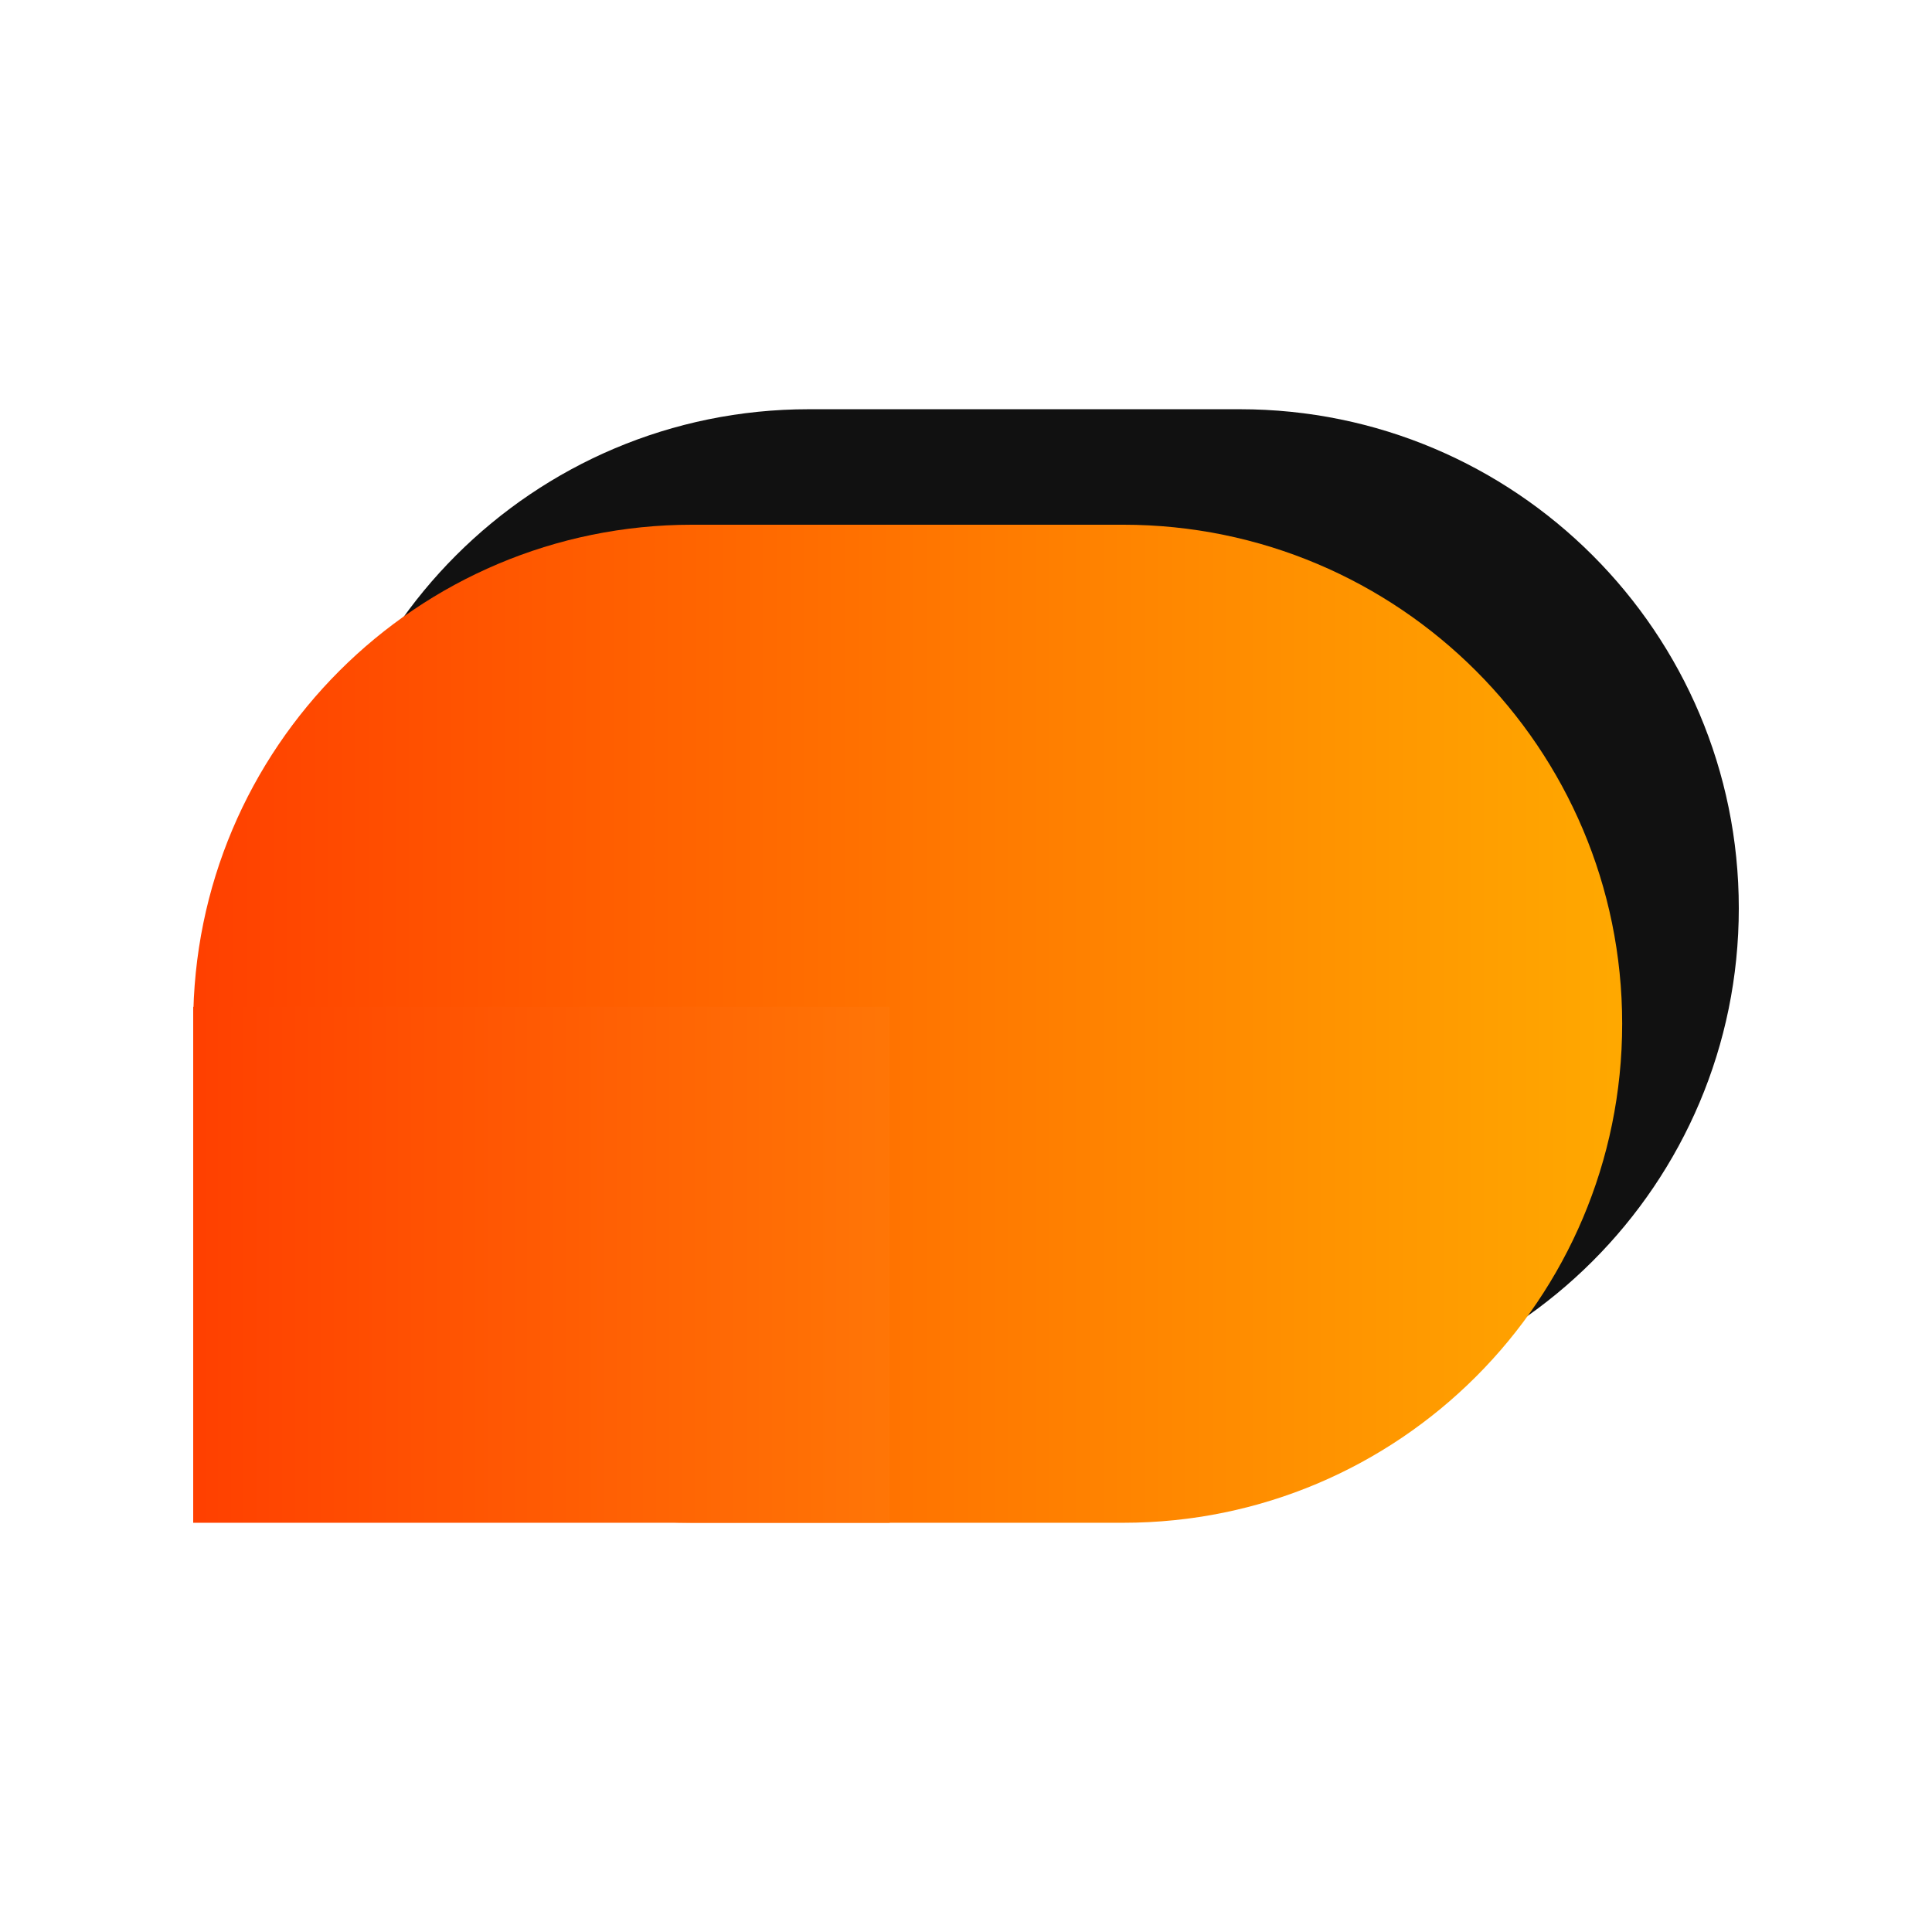
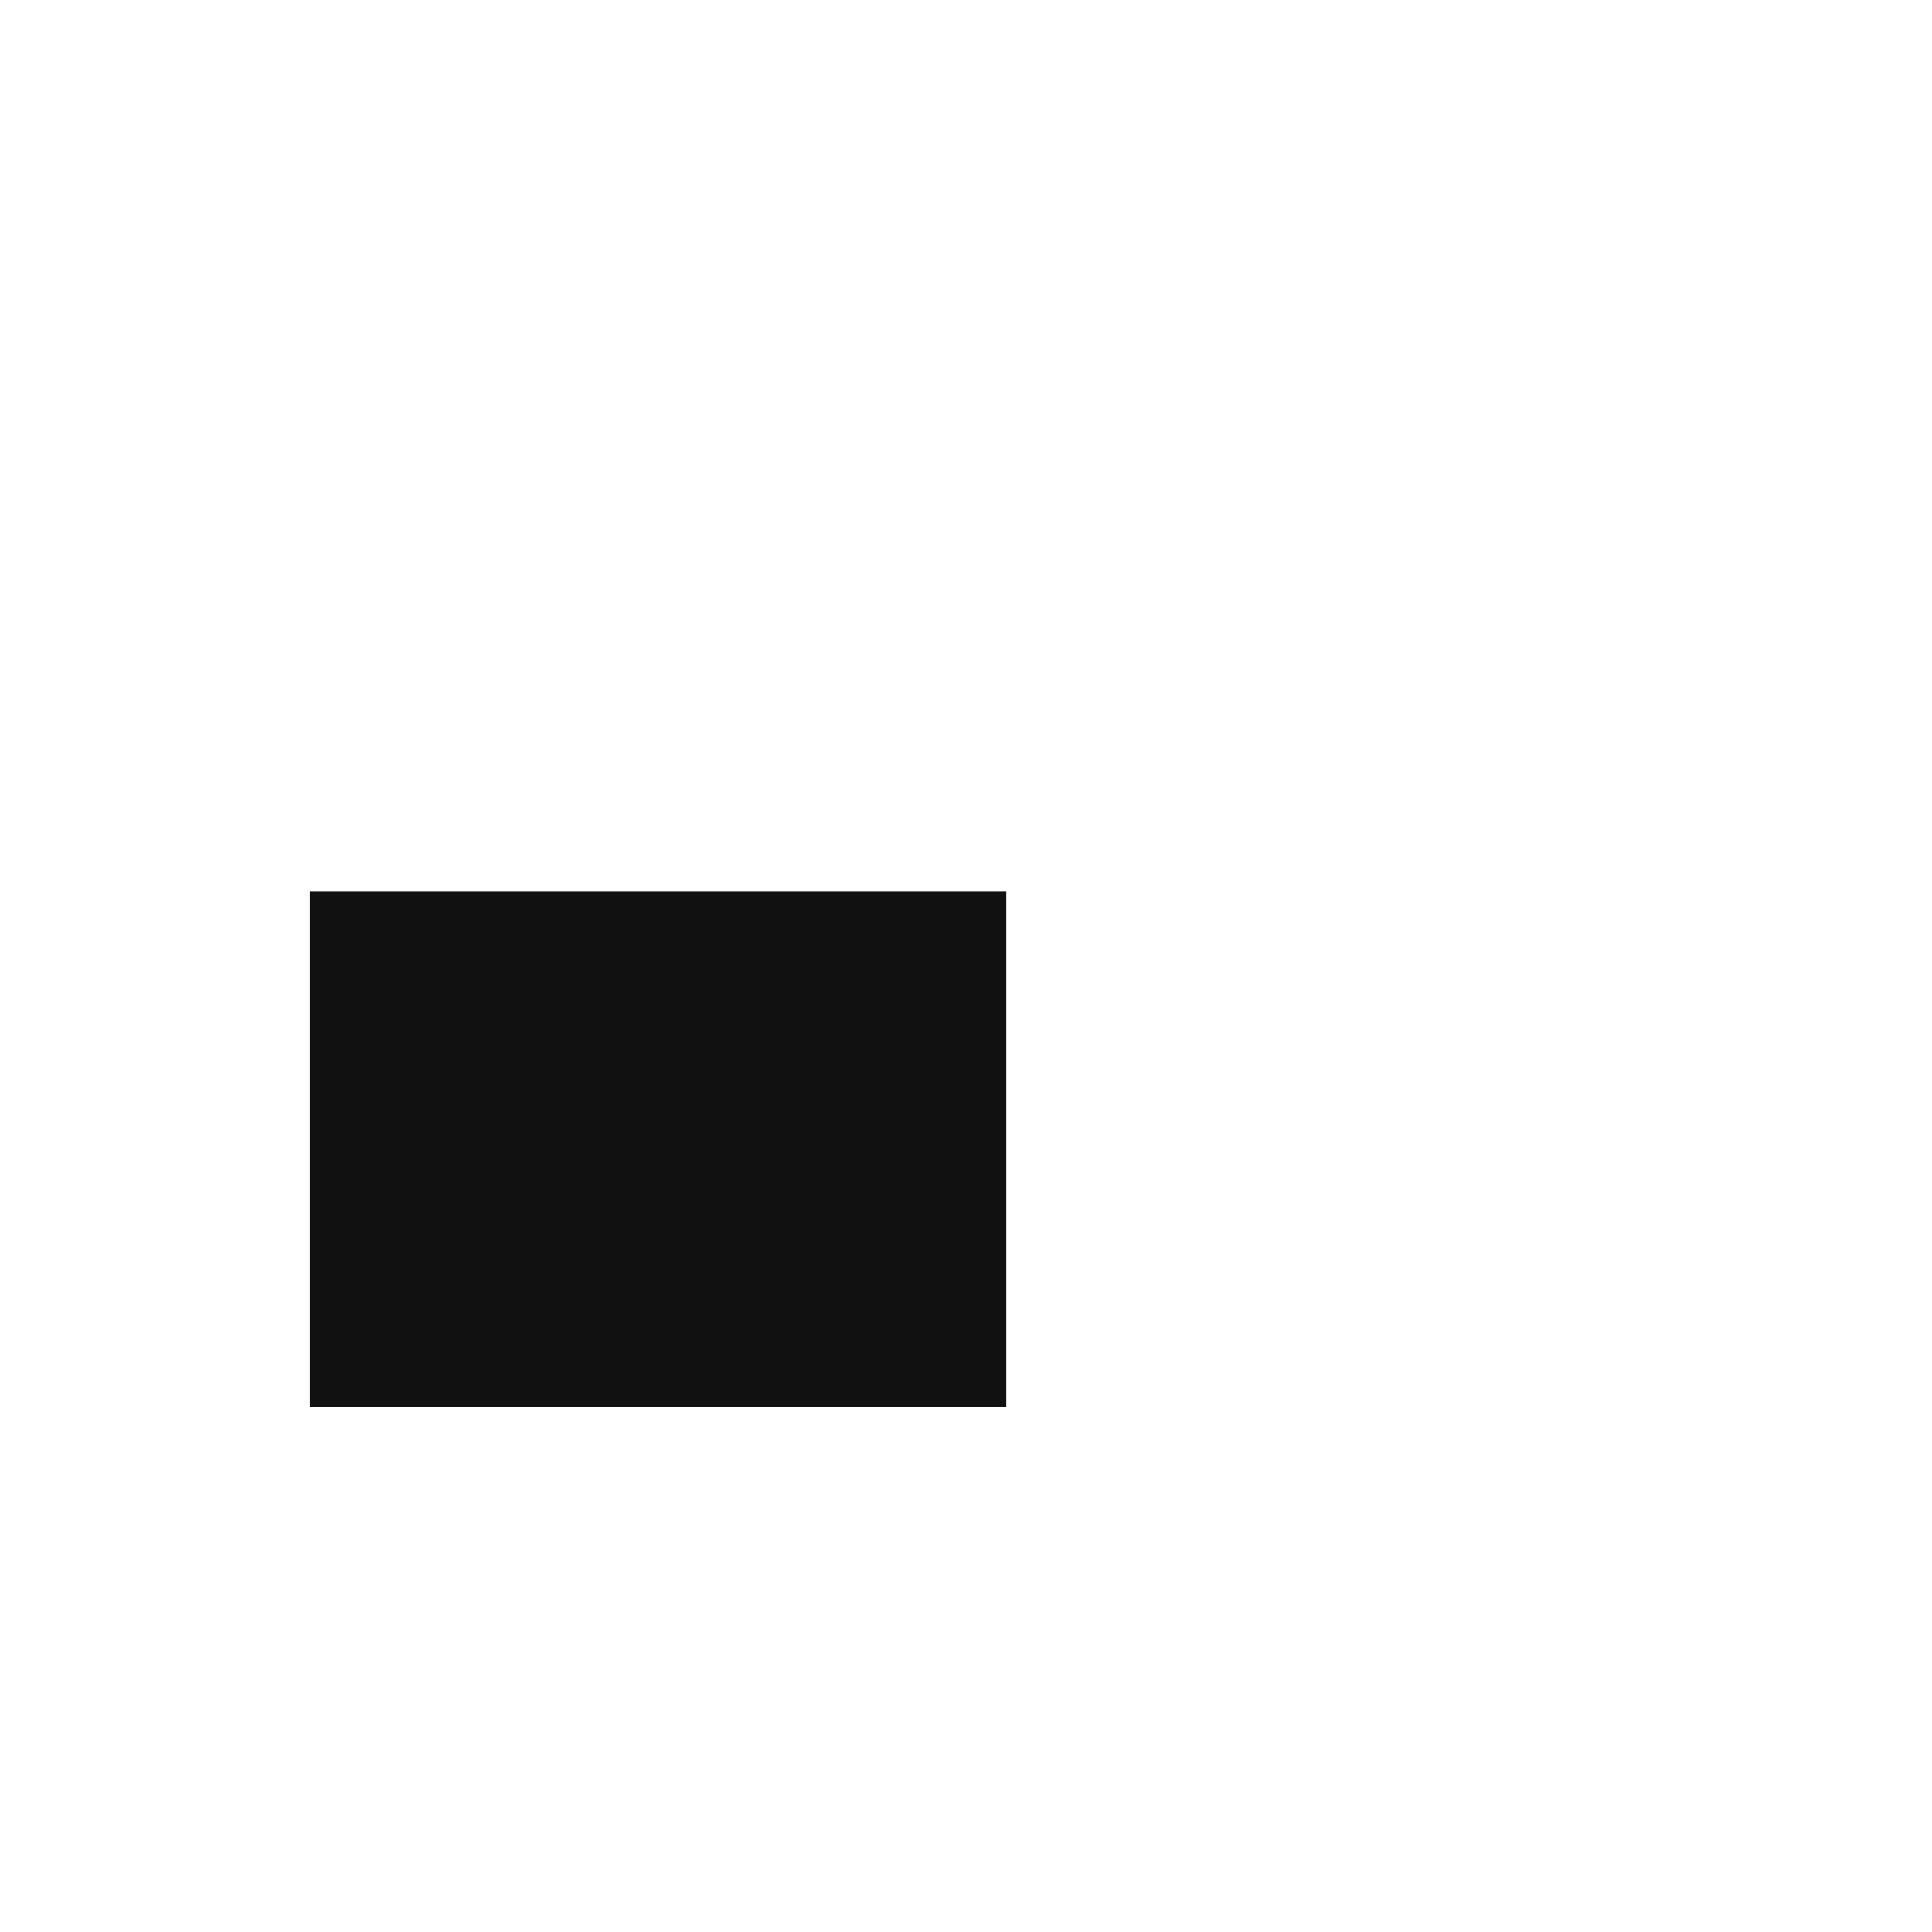
<svg xmlns="http://www.w3.org/2000/svg" width="1080" zoomAndPan="magnify" viewBox="0 0 810 810" height="1080" preserveAspectRatio="xMidYMid meet" version="1.0">
  <defs>
    <clipPath id="98b6411f75">
      <path d="M 129.898 171.57 L 729 171.57 L 729 590.008 L 129.898 590.008 Z M 129.898 171.57 " clip-rule="nonzero" />
    </clipPath>
    <clipPath id="d5c284a296">
-       <path d="M 519.781 171.57 C 635.328 171.57 729 265.242 729 380.789 C 729 496.34 635.328 590.008 519.781 590.008 L 339.117 590.008 C 223.566 590.008 129.898 496.34 129.898 380.789 C 129.898 265.242 223.566 171.57 339.117 171.57 Z M 519.781 171.57 " clip-rule="nonzero" />
-     </clipPath>
+       </clipPath>
    <clipPath id="768689a4ab">
      <path d="M 129.898 373.699 L 421.895 373.699 L 421.895 590.008 L 129.898 590.008 Z M 129.898 373.699 " clip-rule="nonzero" />
    </clipPath>
    <clipPath id="52b0b7ce7b">
-       <path d="M 81 219.992 L 680.102 219.992 L 680.102 638.43 L 81 638.43 Z M 81 219.992 " clip-rule="nonzero" />
-     </clipPath>
+       </clipPath>
    <clipPath id="4dc2088c1e">
-       <path d="M 470.883 219.992 C 586.434 219.992 680.102 313.66 680.102 429.211 C 680.102 544.758 586.434 638.43 470.883 638.43 L 290.219 638.43 C 174.672 638.43 81 544.758 81 429.211 C 81 313.66 174.672 219.992 290.219 219.992 Z M 470.883 219.992 " clip-rule="nonzero" />
-     </clipPath>
+       </clipPath>
    <linearGradient x1="-0" gradientTransform="matrix(1.635, 0, 0, 1.635, 81, 219.991)" y1="128" x2="366.531" gradientUnits="userSpaceOnUse" y2="128" id="84b9b031b6">
      <stop stop-opacity="1" stop-color="rgb(100%, 25.099%, 0%)" offset="0" />
      <stop stop-opacity="1" stop-color="rgb(100%, 25.259%, 0%)" offset="0.008" />
      <stop stop-opacity="1" stop-color="rgb(100%, 25.581%, 0%)" offset="0.016" />
      <stop stop-opacity="1" stop-color="rgb(100%, 25.903%, 0%)" offset="0.023" />
      <stop stop-opacity="1" stop-color="rgb(100%, 26.225%, 0%)" offset="0.031" />
      <stop stop-opacity="1" stop-color="rgb(100%, 26.547%, 0%)" offset="0.039" />
      <stop stop-opacity="1" stop-color="rgb(100%, 26.869%, 0%)" offset="0.047" />
      <stop stop-opacity="1" stop-color="rgb(100%, 27.191%, 0%)" offset="0.055" />
      <stop stop-opacity="1" stop-color="rgb(100%, 27.513%, 0%)" offset="0.062" />
      <stop stop-opacity="1" stop-color="rgb(100%, 27.835%, 0%)" offset="0.07" />
      <stop stop-opacity="1" stop-color="rgb(100%, 28.157%, 0%)" offset="0.078" />
      <stop stop-opacity="1" stop-color="rgb(100%, 28.477%, 0%)" offset="0.086" />
      <stop stop-opacity="1" stop-color="rgb(100%, 28.799%, 0%)" offset="0.094" />
      <stop stop-opacity="1" stop-color="rgb(100%, 29.121%, 0%)" offset="0.102" />
      <stop stop-opacity="1" stop-color="rgb(100%, 29.443%, 0%)" offset="0.109" />
      <stop stop-opacity="1" stop-color="rgb(100%, 29.765%, 0%)" offset="0.117" />
      <stop stop-opacity="1" stop-color="rgb(100%, 30.087%, 0%)" offset="0.125" />
      <stop stop-opacity="1" stop-color="rgb(100%, 30.409%, 0%)" offset="0.133" />
      <stop stop-opacity="1" stop-color="rgb(100%, 30.731%, 0%)" offset="0.141" />
      <stop stop-opacity="1" stop-color="rgb(100%, 31.053%, 0%)" offset="0.148" />
      <stop stop-opacity="1" stop-color="rgb(100%, 31.375%, 0%)" offset="0.156" />
      <stop stop-opacity="1" stop-color="rgb(100%, 31.697%, 0%)" offset="0.164" />
      <stop stop-opacity="1" stop-color="rgb(100%, 32.019%, 0%)" offset="0.172" />
      <stop stop-opacity="1" stop-color="rgb(100%, 32.341%, 0%)" offset="0.18" />
      <stop stop-opacity="1" stop-color="rgb(100%, 32.663%, 0%)" offset="0.188" />
      <stop stop-opacity="1" stop-color="rgb(100%, 32.985%, 0%)" offset="0.195" />
      <stop stop-opacity="1" stop-color="rgb(100%, 33.307%, 0%)" offset="0.203" />
      <stop stop-opacity="1" stop-color="rgb(100%, 33.629%, 0%)" offset="0.211" />
      <stop stop-opacity="1" stop-color="rgb(100%, 33.951%, 0%)" offset="0.219" />
      <stop stop-opacity="1" stop-color="rgb(100%, 34.271%, 0%)" offset="0.227" />
      <stop stop-opacity="1" stop-color="rgb(100%, 34.593%, 0%)" offset="0.234" />
      <stop stop-opacity="1" stop-color="rgb(100%, 34.915%, 0%)" offset="0.242" />
      <stop stop-opacity="1" stop-color="rgb(100%, 35.237%, 0%)" offset="0.25" />
      <stop stop-opacity="1" stop-color="rgb(100%, 35.559%, 0%)" offset="0.258" />
      <stop stop-opacity="1" stop-color="rgb(100%, 35.881%, 0%)" offset="0.266" />
      <stop stop-opacity="1" stop-color="rgb(100%, 36.203%, 0%)" offset="0.273" />
      <stop stop-opacity="1" stop-color="rgb(100%, 36.525%, 0%)" offset="0.281" />
      <stop stop-opacity="1" stop-color="rgb(100%, 36.847%, 0%)" offset="0.289" />
      <stop stop-opacity="1" stop-color="rgb(100%, 37.169%, 0%)" offset="0.297" />
      <stop stop-opacity="1" stop-color="rgb(100%, 37.491%, 0%)" offset="0.305" />
      <stop stop-opacity="1" stop-color="rgb(100%, 37.813%, 0%)" offset="0.312" />
      <stop stop-opacity="1" stop-color="rgb(100%, 38.135%, 0%)" offset="0.32" />
      <stop stop-opacity="1" stop-color="rgb(100%, 38.457%, 0%)" offset="0.328" />
      <stop stop-opacity="1" stop-color="rgb(100%, 38.779%, 0%)" offset="0.336" />
      <stop stop-opacity="1" stop-color="rgb(100%, 39.101%, 0%)" offset="0.344" />
      <stop stop-opacity="1" stop-color="rgb(100%, 39.423%, 0%)" offset="0.352" />
      <stop stop-opacity="1" stop-color="rgb(100%, 39.745%, 0%)" offset="0.359" />
      <stop stop-opacity="1" stop-color="rgb(100%, 40.065%, 0%)" offset="0.367" />
      <stop stop-opacity="1" stop-color="rgb(100%, 40.387%, 0%)" offset="0.375" />
      <stop stop-opacity="1" stop-color="rgb(100%, 40.709%, 0%)" offset="0.383" />
      <stop stop-opacity="1" stop-color="rgb(100%, 41.031%, 0%)" offset="0.391" />
      <stop stop-opacity="1" stop-color="rgb(100%, 41.353%, 0%)" offset="0.398" />
      <stop stop-opacity="1" stop-color="rgb(100%, 41.675%, 0%)" offset="0.406" />
      <stop stop-opacity="1" stop-color="rgb(100%, 41.997%, 0%)" offset="0.414" />
      <stop stop-opacity="1" stop-color="rgb(100%, 42.319%, 0%)" offset="0.422" />
      <stop stop-opacity="1" stop-color="rgb(100%, 42.641%, 0%)" offset="0.43" />
      <stop stop-opacity="1" stop-color="rgb(100%, 42.963%, 0%)" offset="0.438" />
      <stop stop-opacity="1" stop-color="rgb(100%, 43.285%, 0%)" offset="0.445" />
      <stop stop-opacity="1" stop-color="rgb(100%, 43.607%, 0%)" offset="0.453" />
      <stop stop-opacity="1" stop-color="rgb(100%, 43.929%, 0%)" offset="0.461" />
      <stop stop-opacity="1" stop-color="rgb(100%, 44.25%, 0%)" offset="0.469" />
      <stop stop-opacity="1" stop-color="rgb(100%, 44.572%, 0%)" offset="0.477" />
      <stop stop-opacity="1" stop-color="rgb(100%, 44.894%, 0%)" offset="0.484" />
      <stop stop-opacity="1" stop-color="rgb(100%, 45.216%, 0%)" offset="0.492" />
      <stop stop-opacity="1" stop-color="rgb(100%, 45.538%, 0%)" offset="0.5" />
      <stop stop-opacity="1" stop-color="rgb(100%, 45.859%, 0%)" offset="0.508" />
      <stop stop-opacity="1" stop-color="rgb(100%, 46.181%, 0%)" offset="0.516" />
      <stop stop-opacity="1" stop-color="rgb(100%, 46.503%, 0%)" offset="0.523" />
      <stop stop-opacity="1" stop-color="rgb(100%, 46.825%, 0%)" offset="0.531" />
      <stop stop-opacity="1" stop-color="rgb(100%, 47.147%, 0%)" offset="0.539" />
      <stop stop-opacity="1" stop-color="rgb(100%, 47.469%, 0%)" offset="0.547" />
      <stop stop-opacity="1" stop-color="rgb(100%, 47.791%, 0%)" offset="0.555" />
      <stop stop-opacity="1" stop-color="rgb(100%, 48.112%, 0%)" offset="0.562" />
      <stop stop-opacity="1" stop-color="rgb(100%, 48.434%, 0%)" offset="0.57" />
      <stop stop-opacity="1" stop-color="rgb(100%, 48.756%, 0%)" offset="0.578" />
      <stop stop-opacity="1" stop-color="rgb(100%, 49.078%, 0%)" offset="0.586" />
      <stop stop-opacity="1" stop-color="rgb(100%, 49.4%, 0%)" offset="0.594" />
      <stop stop-opacity="1" stop-color="rgb(100%, 49.722%, 0%)" offset="0.602" />
      <stop stop-opacity="1" stop-color="rgb(100%, 50.044%, 0%)" offset="0.609" />
      <stop stop-opacity="1" stop-color="rgb(100%, 50.366%, 0%)" offset="0.617" />
      <stop stop-opacity="1" stop-color="rgb(100%, 50.688%, 0%)" offset="0.625" />
      <stop stop-opacity="1" stop-color="rgb(100%, 51.01%, 0%)" offset="0.633" />
      <stop stop-opacity="1" stop-color="rgb(100%, 51.331%, 0%)" offset="0.641" />
      <stop stop-opacity="1" stop-color="rgb(100%, 51.653%, 0%)" offset="0.648" />
      <stop stop-opacity="1" stop-color="rgb(100%, 51.974%, 0%)" offset="0.656" />
      <stop stop-opacity="1" stop-color="rgb(100%, 52.296%, 0%)" offset="0.664" />
      <stop stop-opacity="1" stop-color="rgb(100%, 52.618%, 0%)" offset="0.672" />
      <stop stop-opacity="1" stop-color="rgb(100%, 52.94%, 0%)" offset="0.68" />
      <stop stop-opacity="1" stop-color="rgb(100%, 53.262%, 0%)" offset="0.688" />
      <stop stop-opacity="1" stop-color="rgb(100%, 53.584%, 0%)" offset="0.695" />
      <stop stop-opacity="1" stop-color="rgb(100%, 53.906%, 0%)" offset="0.703" />
      <stop stop-opacity="1" stop-color="rgb(100%, 54.228%, 0%)" offset="0.711" />
      <stop stop-opacity="1" stop-color="rgb(100%, 54.55%, 0%)" offset="0.719" />
      <stop stop-opacity="1" stop-color="rgb(100%, 54.872%, 0%)" offset="0.727" />
      <stop stop-opacity="1" stop-color="rgb(100%, 55.194%, 0%)" offset="0.734" />
      <stop stop-opacity="1" stop-color="rgb(100%, 55.516%, 0%)" offset="0.742" />
      <stop stop-opacity="1" stop-color="rgb(100%, 55.838%, 0%)" offset="0.75" />
      <stop stop-opacity="1" stop-color="rgb(100%, 56.16%, 0%)" offset="0.758" />
      <stop stop-opacity="1" stop-color="rgb(100%, 56.482%, 0%)" offset="0.766" />
      <stop stop-opacity="1" stop-color="rgb(100%, 56.804%, 0%)" offset="0.773" />
      <stop stop-opacity="1" stop-color="rgb(100%, 57.124%, 0%)" offset="0.781" />
      <stop stop-opacity="1" stop-color="rgb(100%, 57.446%, 0%)" offset="0.789" />
      <stop stop-opacity="1" stop-color="rgb(100%, 57.768%, 0%)" offset="0.797" />
      <stop stop-opacity="1" stop-color="rgb(100%, 58.09%, 0%)" offset="0.805" />
      <stop stop-opacity="1" stop-color="rgb(100%, 58.412%, 0%)" offset="0.812" />
      <stop stop-opacity="1" stop-color="rgb(100%, 58.734%, 0%)" offset="0.82" />
      <stop stop-opacity="1" stop-color="rgb(100%, 59.056%, 0%)" offset="0.828" />
      <stop stop-opacity="1" stop-color="rgb(100%, 59.378%, 0%)" offset="0.836" />
      <stop stop-opacity="1" stop-color="rgb(100%, 59.7%, 0%)" offset="0.844" />
      <stop stop-opacity="1" stop-color="rgb(100%, 60.022%, 0%)" offset="0.852" />
      <stop stop-opacity="1" stop-color="rgb(100%, 60.344%, 0%)" offset="0.859" />
      <stop stop-opacity="1" stop-color="rgb(100%, 60.666%, 0%)" offset="0.867" />
      <stop stop-opacity="1" stop-color="rgb(100%, 60.988%, 0%)" offset="0.875" />
      <stop stop-opacity="1" stop-color="rgb(100%, 61.31%, 0%)" offset="0.883" />
      <stop stop-opacity="1" stop-color="rgb(100%, 61.632%, 0%)" offset="0.891" />
      <stop stop-opacity="1" stop-color="rgb(100%, 61.954%, 0%)" offset="0.898" />
      <stop stop-opacity="1" stop-color="rgb(100%, 62.276%, 0%)" offset="0.906" />
      <stop stop-opacity="1" stop-color="rgb(100%, 62.598%, 0%)" offset="0.914" />
      <stop stop-opacity="1" stop-color="rgb(100%, 62.918%, 0%)" offset="0.922" />
      <stop stop-opacity="1" stop-color="rgb(100%, 63.24%, 0%)" offset="0.93" />
      <stop stop-opacity="1" stop-color="rgb(100%, 63.562%, 0%)" offset="0.938" />
      <stop stop-opacity="1" stop-color="rgb(100%, 63.884%, 0%)" offset="0.945" />
      <stop stop-opacity="1" stop-color="rgb(100%, 64.206%, 0%)" offset="0.953" />
      <stop stop-opacity="1" stop-color="rgb(100%, 64.528%, 0%)" offset="0.961" />
      <stop stop-opacity="1" stop-color="rgb(100%, 64.85%, 0%)" offset="0.969" />
      <stop stop-opacity="1" stop-color="rgb(100%, 65.172%, 0%)" offset="0.977" />
      <stop stop-opacity="1" stop-color="rgb(100%, 65.494%, 0%)" offset="0.984" />
      <stop stop-opacity="1" stop-color="rgb(100%, 65.816%, 0%)" offset="0.992" />
      <stop stop-opacity="1" stop-color="rgb(100%, 66.138%, 0%)" offset="1" />
    </linearGradient>
    <clipPath id="96e33f3a5b">
-       <path d="M 81 422.121 L 372.996 422.121 L 372.996 638.43 L 81 638.43 Z M 81 422.121 " clip-rule="nonzero" />
-     </clipPath>
+       </clipPath>
    <linearGradient x1="0" gradientTransform="matrix(0.845, 0, 0, 0.845, 81, 422.12)" y1="128" x2="345.579" gradientUnits="userSpaceOnUse" y2="128" id="6aed71cfc6">
      <stop stop-opacity="1" stop-color="rgb(100%, 25.099%, 0%)" offset="0" />
      <stop stop-opacity="1" stop-color="rgb(100%, 25.264%, 0.018%)" offset="0.016" />
      <stop stop-opacity="1" stop-color="rgb(100%, 25.595%, 0.055%)" offset="0.031" />
      <stop stop-opacity="1" stop-color="rgb(100%, 25.926%, 0.093%)" offset="0.047" />
      <stop stop-opacity="1" stop-color="rgb(100%, 26.257%, 0.13%)" offset="0.062" />
      <stop stop-opacity="1" stop-color="rgb(100%, 26.588%, 0.168%)" offset="0.078" />
      <stop stop-opacity="1" stop-color="rgb(100%, 26.921%, 0.204%)" offset="0.094" />
      <stop stop-opacity="1" stop-color="rgb(100%, 27.252%, 0.243%)" offset="0.109" />
      <stop stop-opacity="1" stop-color="rgb(100%, 27.583%, 0.281%)" offset="0.125" />
      <stop stop-opacity="1" stop-color="rgb(100%, 27.914%, 0.317%)" offset="0.141" />
      <stop stop-opacity="1" stop-color="rgb(100%, 28.246%, 0.356%)" offset="0.156" />
      <stop stop-opacity="1" stop-color="rgb(100%, 28.577%, 0.392%)" offset="0.172" />
      <stop stop-opacity="1" stop-color="rgb(100%, 28.908%, 0.43%)" offset="0.188" />
      <stop stop-opacity="1" stop-color="rgb(100%, 29.239%, 0.467%)" offset="0.203" />
      <stop stop-opacity="1" stop-color="rgb(100%, 29.57%, 0.505%)" offset="0.219" />
      <stop stop-opacity="1" stop-color="rgb(100%, 29.901%, 0.543%)" offset="0.234" />
      <stop stop-opacity="1" stop-color="rgb(100%, 30.232%, 0.58%)" offset="0.25" />
      <stop stop-opacity="1" stop-color="rgb(100%, 30.565%, 0.618%)" offset="0.266" />
      <stop stop-opacity="1" stop-color="rgb(100%, 30.896%, 0.655%)" offset="0.281" />
      <stop stop-opacity="1" stop-color="rgb(100%, 31.227%, 0.693%)" offset="0.297" />
      <stop stop-opacity="1" stop-color="rgb(100%, 31.558%, 0.729%)" offset="0.312" />
      <stop stop-opacity="1" stop-color="rgb(100%, 31.889%, 0.768%)" offset="0.328" />
      <stop stop-opacity="1" stop-color="rgb(100%, 32.22%, 0.806%)" offset="0.344" />
      <stop stop-opacity="1" stop-color="rgb(100%, 32.552%, 0.842%)" offset="0.359" />
      <stop stop-opacity="1" stop-color="rgb(100%, 32.883%, 0.88%)" offset="0.375" />
      <stop stop-opacity="1" stop-color="rgb(100%, 33.214%, 0.917%)" offset="0.391" />
      <stop stop-opacity="1" stop-color="rgb(100%, 33.545%, 0.955%)" offset="0.406" />
      <stop stop-opacity="1" stop-color="rgb(100%, 33.876%, 0.992%)" offset="0.422" />
      <stop stop-opacity="1" stop-color="rgb(100%, 34.209%, 1.03%)" offset="0.438" />
      <stop stop-opacity="1" stop-color="rgb(100%, 34.54%, 1.068%)" offset="0.453" />
      <stop stop-opacity="1" stop-color="rgb(100%, 34.871%, 1.105%)" offset="0.469" />
      <stop stop-opacity="1" stop-color="rgb(100%, 35.202%, 1.143%)" offset="0.484" />
      <stop stop-opacity="1" stop-color="rgb(100%, 35.533%, 1.18%)" offset="0.5" />
      <stop stop-opacity="1" stop-color="rgb(100%, 35.864%, 1.218%)" offset="0.516" />
      <stop stop-opacity="1" stop-color="rgb(100%, 36.195%, 1.256%)" offset="0.531" />
      <stop stop-opacity="1" stop-color="rgb(100%, 36.526%, 1.292%)" offset="0.547" />
      <stop stop-opacity="1" stop-color="rgb(100%, 36.858%, 1.331%)" offset="0.562" />
      <stop stop-opacity="1" stop-color="rgb(100%, 37.189%, 1.367%)" offset="0.578" />
      <stop stop-opacity="1" stop-color="rgb(100%, 37.52%, 1.405%)" offset="0.594" />
      <stop stop-opacity="1" stop-color="rgb(100%, 37.851%, 1.442%)" offset="0.609" />
      <stop stop-opacity="1" stop-color="rgb(100%, 38.184%, 1.48%)" offset="0.625" />
      <stop stop-opacity="1" stop-color="rgb(100%, 38.515%, 1.518%)" offset="0.641" />
      <stop stop-opacity="1" stop-color="rgb(100%, 38.846%, 1.555%)" offset="0.656" />
      <stop stop-opacity="1" stop-color="rgb(100%, 39.177%, 1.593%)" offset="0.672" />
      <stop stop-opacity="1" stop-color="rgb(100%, 39.508%, 1.63%)" offset="0.688" />
      <stop stop-opacity="1" stop-color="rgb(100%, 39.839%, 1.668%)" offset="0.703" />
      <stop stop-opacity="1" stop-color="rgb(100%, 40.17%, 1.704%)" offset="0.719" />
      <stop stop-opacity="1" stop-color="rgb(100%, 40.501%, 1.743%)" offset="0.734" />
      <stop stop-opacity="1" stop-color="rgb(100%, 40.833%, 1.781%)" offset="0.75" />
      <stop stop-opacity="1" stop-color="rgb(100%, 41.164%, 1.817%)" offset="0.766" />
      <stop stop-opacity="1" stop-color="rgb(100%, 41.495%, 1.855%)" offset="0.781" />
      <stop stop-opacity="1" stop-color="rgb(100%, 41.827%, 1.892%)" offset="0.797" />
      <stop stop-opacity="1" stop-color="rgb(100%, 42.159%, 1.93%)" offset="0.812" />
      <stop stop-opacity="1" stop-color="rgb(100%, 42.49%, 1.967%)" offset="0.828" />
      <stop stop-opacity="1" stop-color="rgb(100%, 42.821%, 2.005%)" offset="0.844" />
      <stop stop-opacity="1" stop-color="rgb(100%, 43.152%, 2.043%)" offset="0.859" />
      <stop stop-opacity="1" stop-color="rgb(100%, 43.483%, 2.08%)" offset="0.875" />
      <stop stop-opacity="1" stop-color="rgb(100%, 43.814%, 2.118%)" offset="0.891" />
      <stop stop-opacity="1" stop-color="rgb(100%, 44.145%, 2.155%)" offset="0.906" />
      <stop stop-opacity="1" stop-color="rgb(100%, 44.476%, 2.193%)" offset="0.922" />
      <stop stop-opacity="1" stop-color="rgb(100%, 44.807%, 2.229%)" offset="0.938" />
      <stop stop-opacity="1" stop-color="rgb(100%, 45.139%, 2.267%)" offset="0.953" />
      <stop stop-opacity="1" stop-color="rgb(100%, 45.47%, 2.306%)" offset="0.969" />
      <stop stop-opacity="1" stop-color="rgb(100%, 45.802%, 2.342%)" offset="0.984" />
      <stop stop-opacity="1" stop-color="rgb(100%, 46.133%, 2.38%)" offset="1" />
    </linearGradient>
  </defs>
  <g clip-path="url(#98b6411f75)">
    <g clip-path="url(#d5c284a296)">
      <path fill="#111111" d="M 129.898 171.57 L 729.766 171.57 L 729.766 590.008 L 129.898 590.008 Z M 129.898 171.57 " fill-opacity="1" fill-rule="nonzero" />
    </g>
  </g>
  <g clip-path="url(#768689a4ab)">
    <path fill="#111111" d="M 129.898 373.699 L 422.25 373.699 L 422.25 590.008 L 129.898 590.008 Z M 129.898 373.699 " fill-opacity="1" fill-rule="nonzero" />
  </g>
  <g clip-path="url(#52b0b7ce7b)">
    <g clip-path="url(#4dc2088c1e)">
-       <path fill="url(#84b9b031b6)" d="M 81 219.992 L 81 638.43 L 680.102 638.43 L 680.102 219.992 Z M 81 219.992 " fill-rule="nonzero" />
-     </g>
+       </g>
  </g>
  <g clip-path="url(#96e33f3a5b)">
-     <path fill="url(#6aed71cfc6)" d="M 81 422.121 L 81 638.43 L 372.996 638.43 L 372.996 422.121 Z M 81 422.121 " fill-rule="nonzero" />
+     <path fill="url(#6aed71cfc6)" d="M 81 422.121 L 81 638.43 L 372.996 638.43 L 372.996 422.121 Z " fill-rule="nonzero" />
  </g>
</svg>